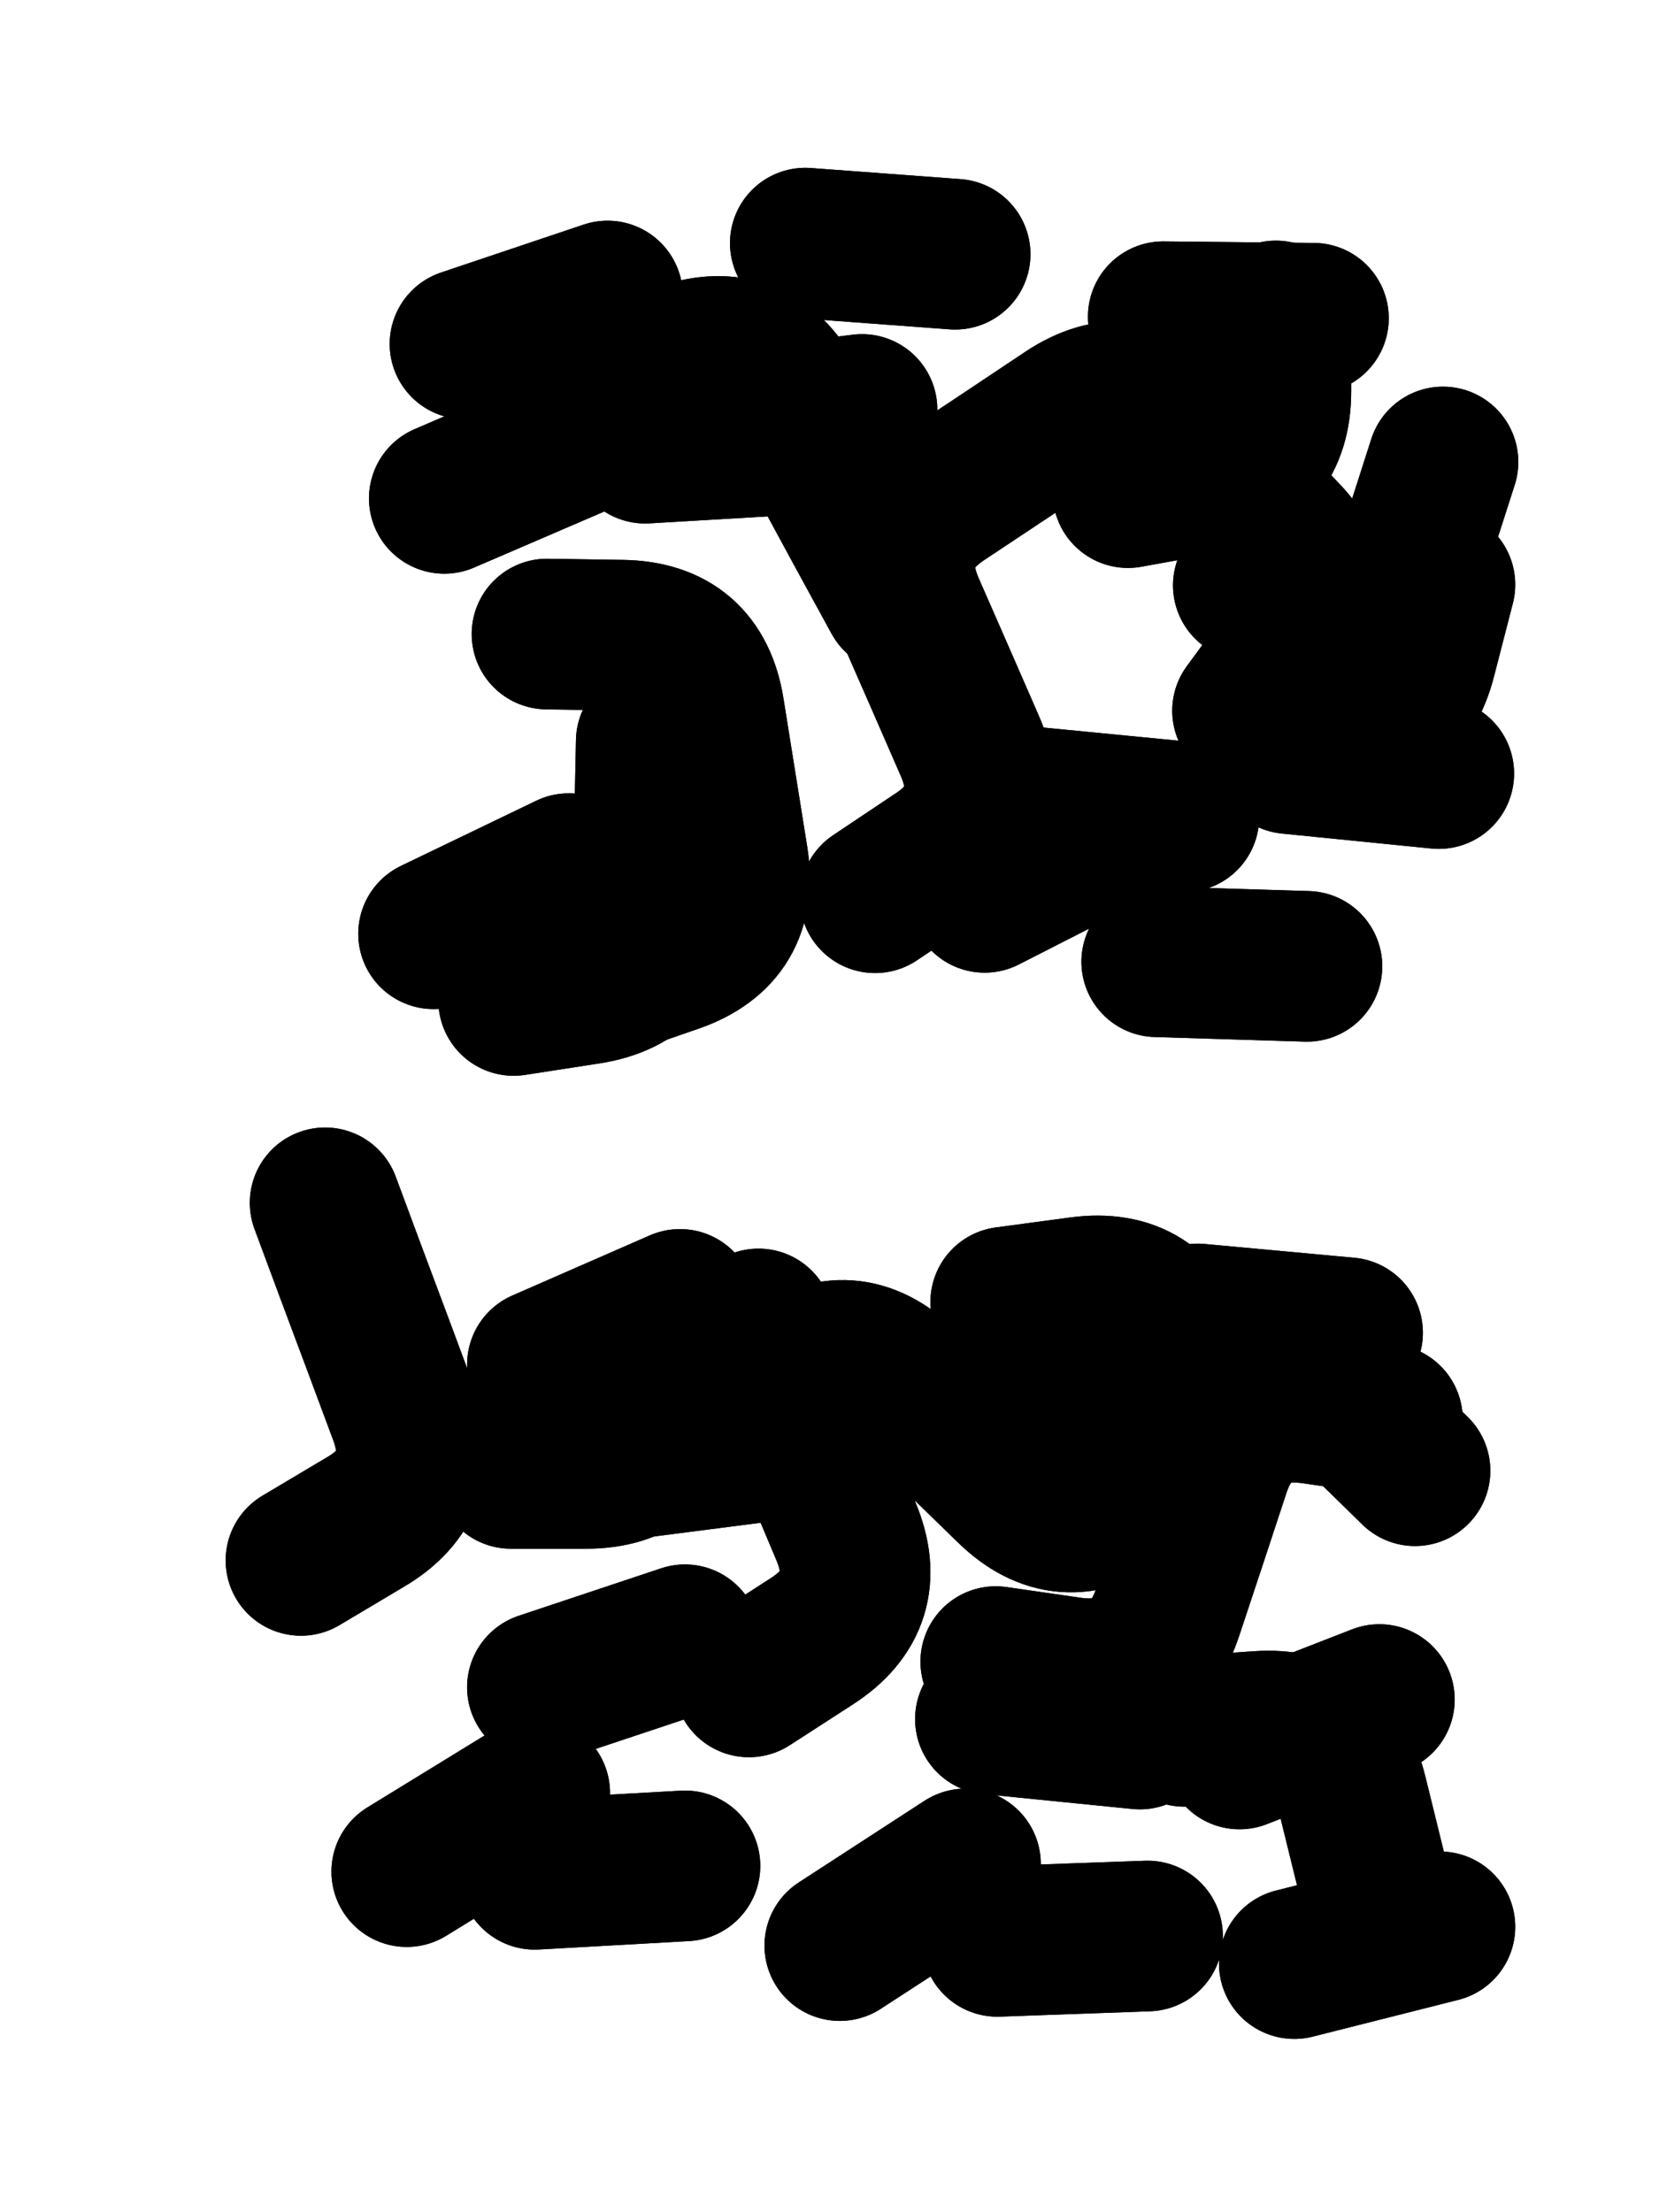
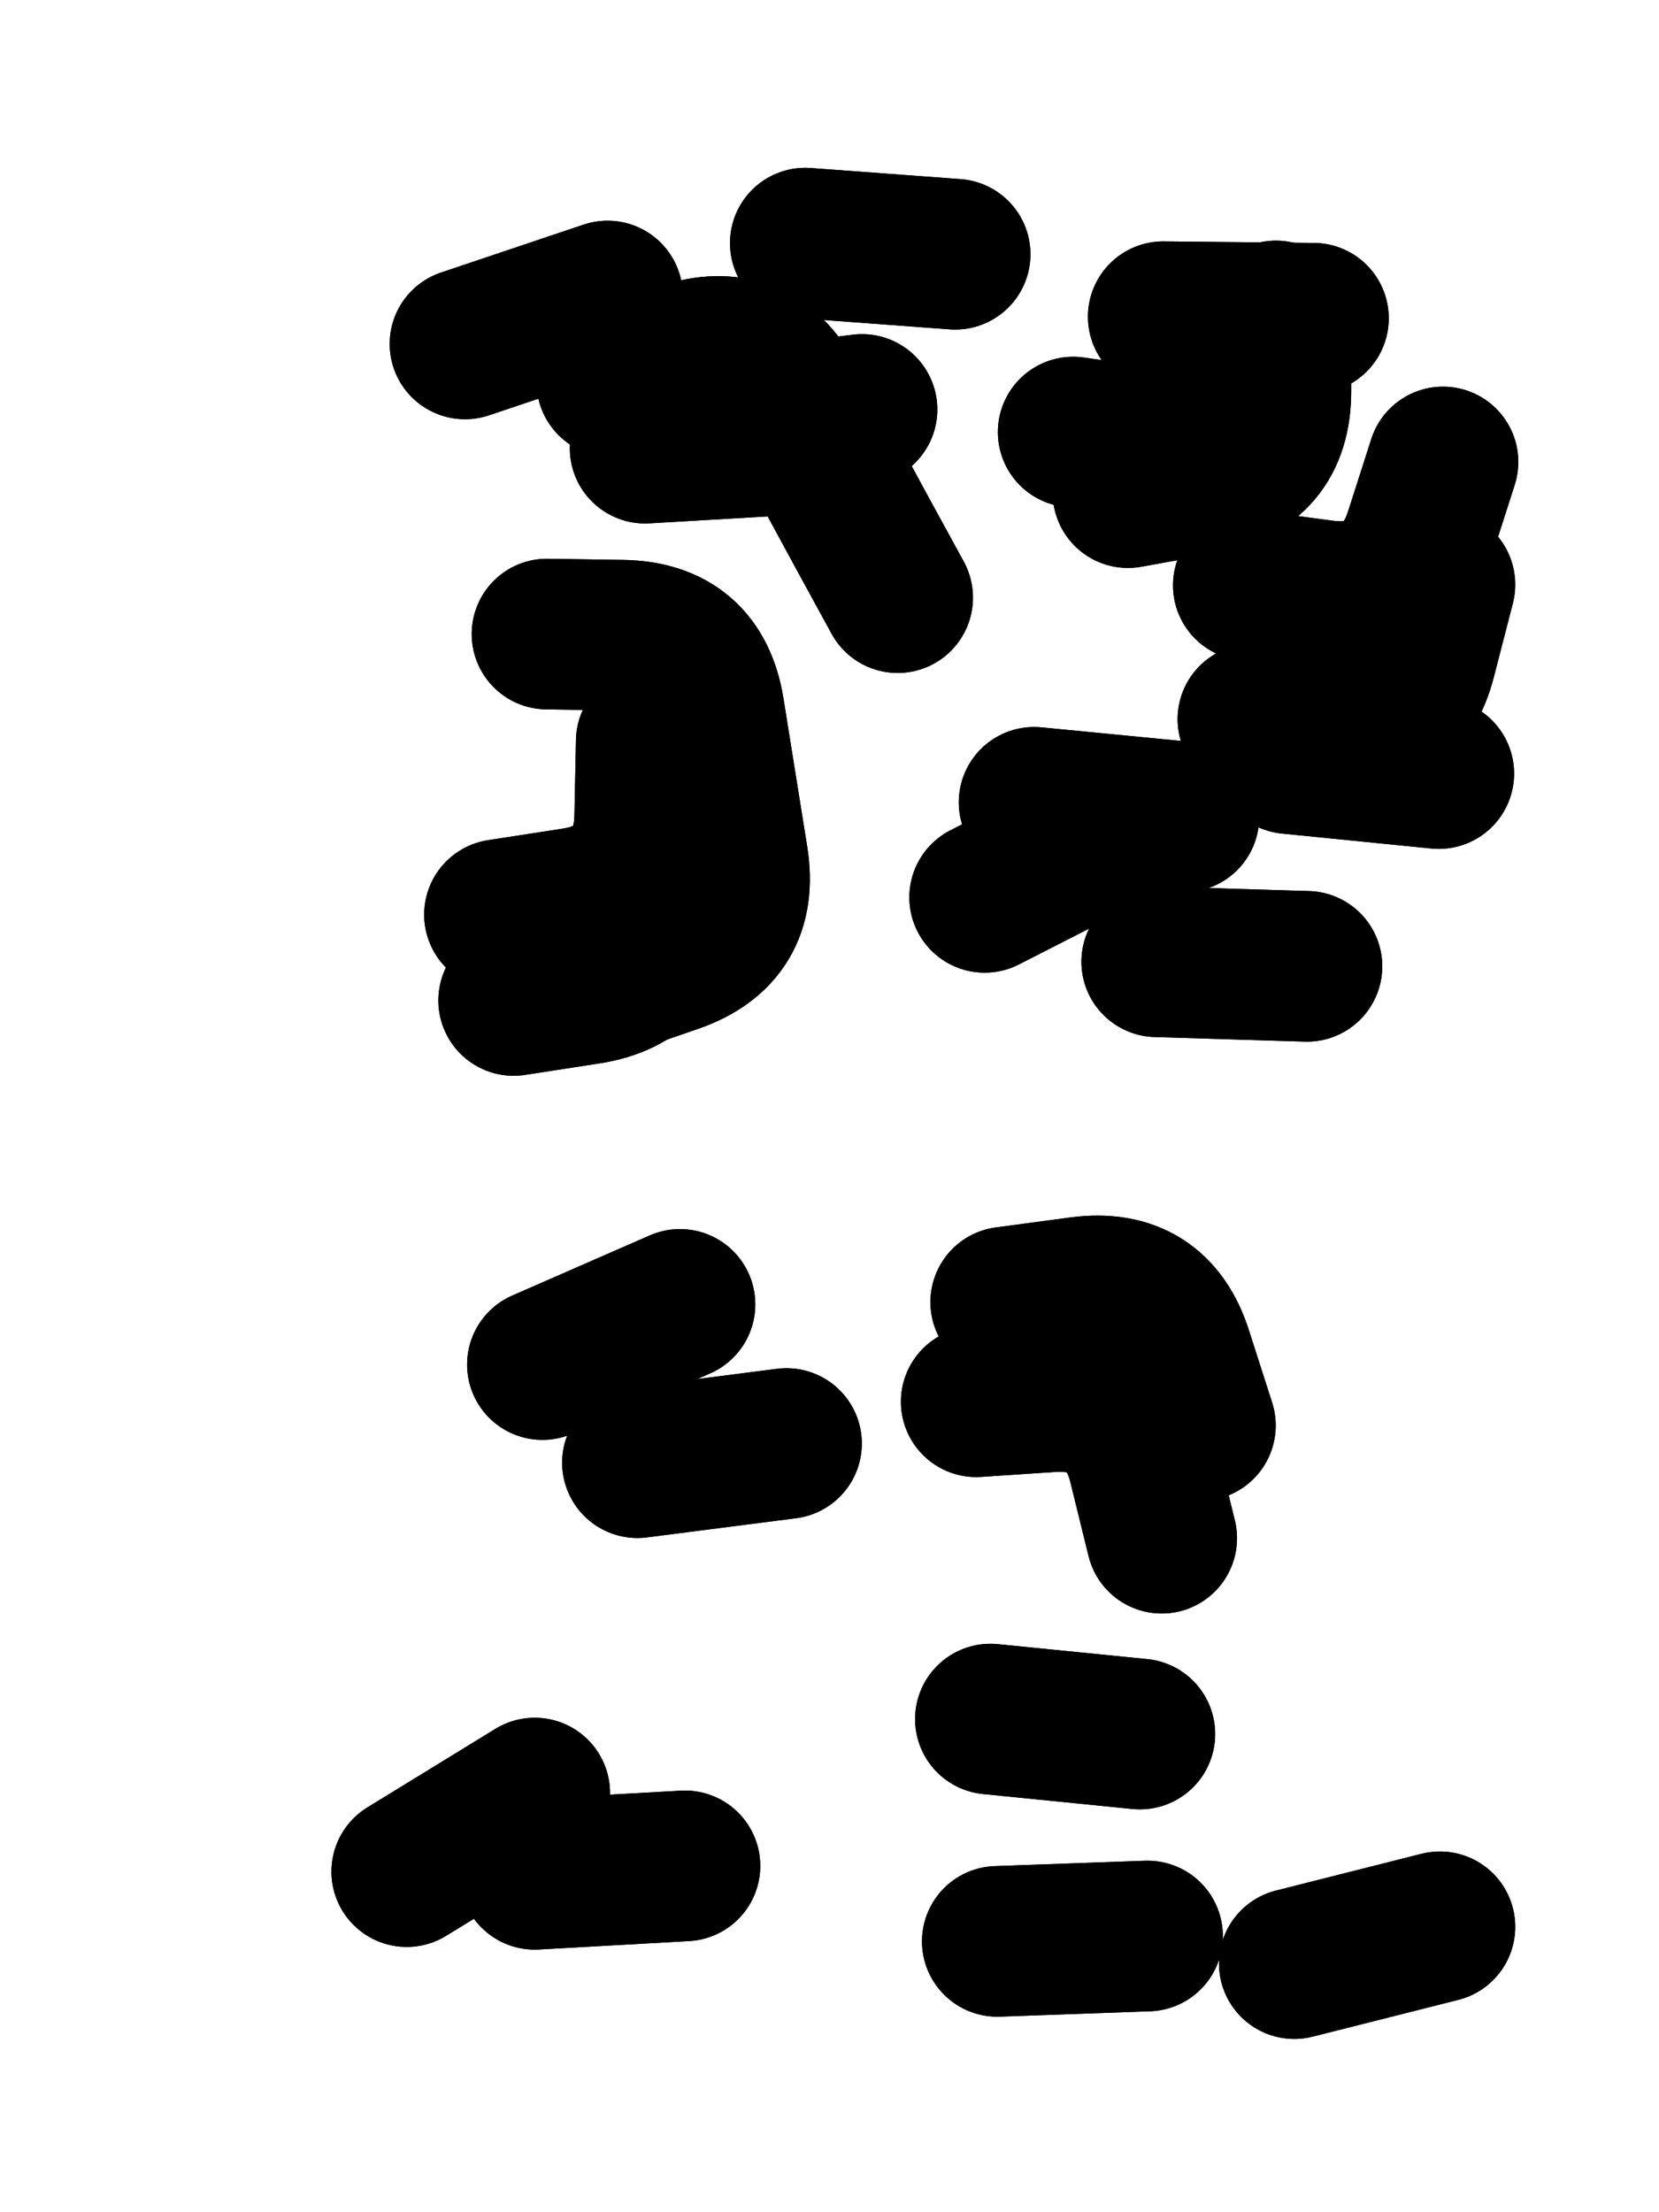
<svg xmlns="http://www.w3.org/2000/svg" viewBox="0 0 4329 5772">
  <title>Infinite Scribble #5226</title>
  <defs>
    <filter id="piece_5226_3_4_filter" x="-100" y="-100" width="4529" height="5972" filterUnits="userSpaceOnUse">
      <feTurbulence result="lineShape_distorted_turbulence" type="turbulence" baseFrequency="12722e-6" numOctaves="3" />
      <feGaussianBlur in="lineShape_distorted_turbulence" result="lineShape_distorted_turbulence_smoothed" stdDeviation="23580e-3" />
      <feDisplacementMap in="SourceGraphic" in2="lineShape_distorted_turbulence_smoothed" result="lineShape_distorted_results_shifted" scale="7860e-2" xChannelSelector="R" yChannelSelector="G" />
      <feOffset in="lineShape_distorted_results_shifted" result="lineShape_distorted" dx="-1965e-2" dy="-1965e-2" />
      <feGaussianBlur in="lineShape_distorted" result="lineShape_1" stdDeviation="19650e-3" />
      <feColorMatrix in="lineShape_1" result="lineShape" type="matrix" values="1 0 0 0 0  0 1 0 0 0  0 0 1 0 0  0 0 0 23580e-3 -11790e-3" />
      <feGaussianBlur in="lineShape" result="shrank_blurred" stdDeviation="16550e-3" />
      <feColorMatrix in="shrank_blurred" result="shrank" type="matrix" values="1 0 0 0 0 0 1 0 0 0 0 0 1 0 0 0 0 0 16790e-3 -11790e-3" />
      <feColorMatrix in="lineShape" result="border_filled" type="matrix" values="0.6 0 0 0 -0.4  0 0.6 0 0 -0.4  0 0 0.6 0 -0.4  0 0 0 1 0" />
      <feComposite in="border_filled" in2="shrank" result="border" operator="out" />
      <feColorMatrix in="lineShape" result="whitea_0" type="matrix" values="1.5 0 0 0 0.07  0 1.5 0 0 0.07  0 0 1.5 0 0.07  0 0 0 1 0" />
      <feOffset in="whitea_0" result="whitea_1" dx="-58950e-3" dy="-78600e-3" />
      <feComposite in="whitea_1" in2="lineShape" result="whitea_cropped1" operator="out" />
      <feOffset in="whitea_cropped1" result="whitea" dx="58950e-3" dy="78600e-3" />
      <feColorMatrix in="lineShape" result="whiteb_0" type="matrix" values="2 0 0 0 0.15  0 2 0 0 0.15  0 0 2 0 0.15  0 0 0 1 0" />
      <feOffset in="whiteb_0" result="whiteb_1" dx="-39300e-3" dy="-39300e-3" />
      <feComposite in="whiteb_1" in2="lineShape" result="whiteb_cropped1" operator="out" />
      <feOffset in="whiteb_cropped1" result="whiteb" dx="39300e-3" dy="39300e-3" />
      <feColorMatrix in="lineShape" result="blacka_0" type="matrix" values="0.6 0 0 0 -0.1  0 0.6 0 0 -0.1  0 0 0.6 0 -0.1  0 0 0 1 0" />
      <feOffset in="blacka_0" result="blacka_1" dx="58950e-3" dy="78600e-3" />
      <feComposite in="blacka_1" in2="lineShape" result="blacka_cropped1" operator="out" />
      <feOffset in="blacka_cropped1" result="blacka" dx="-58950e-3" dy="-78600e-3" />
      <feMerge result="combined_linestyle">
        <feMergeNode in="whitea" />
        <feMergeNode in="blacka" />
        <feMergeNode in="whiteb" />
      </feMerge>
      <feGaussianBlur in="combined_linestyle" result="combined_linestyle_blurred" stdDeviation="49125e-3" />
      <feColorMatrix in="combined_linestyle_blurred" result="combined_linestyle_opaque" type="matrix" values="1 0 0 0 0  0 1 0 0 0  0 0 1 0 0  0 0 0 2.5 0" />
      <feComposite in="combined_linestyle_opaque" in2="lineShape" result="shapes_linestyle" operator="over" />
      <feComposite in="shapes_linestyle" in2="shrank" result="shapes_linestyle_cropped" operator="in" />
      <feComposite in="border" in2="shapes_linestyle_cropped" result="shapes" operator="over" />
    </filter>
    <filter id="piece_5226_3_4_shadow" x="-100" y="-100" width="4529" height="5972" filterUnits="userSpaceOnUse">
      <feColorMatrix in="SourceGraphic" result="result_blackened" type="matrix" values="0 0 0 0 0  0 0 0 0 0  0 0 0 0 0  0 0 0 0.8 0" />
      <feGaussianBlur in="result_blackened" result="result_blurred" stdDeviation="117900e-3" />
      <feComposite in="SourceGraphic" in2="result_blurred" result="result" operator="over" />
    </filter>
    <filter id="piece_5226_3_4_overall" x="-100" y="-100" width="4529" height="5972" filterUnits="userSpaceOnUse">
      <feTurbulence result="background_texture_bumps" type="fractalNoise" baseFrequency="33e-3" numOctaves="3" />
      <feDiffuseLighting in="background_texture_bumps" result="background_texture" surfaceScale="1" diffuseConstant="2" lighting-color="#aaa">
        <feDistantLight azimuth="225" elevation="20" />
      </feDiffuseLighting>
      <feColorMatrix in="background_texture" result="background_texturelightened" type="matrix" values="0.6 0 0 0 0.8  0 0.6 0 0 0.8  0 0 0.6 0 0.8  0 0 0 1 0" />
      <feColorMatrix in="SourceGraphic" result="background_darkened" type="matrix" values="2 0 0 0 -1  0 2 0 0 -1  0 0 2 0 -1  0 0 0 1 0" />
      <feMorphology in="background_darkened" result="background_glow_1_thicken" operator="dilate" radius="236800e-3" />
      <feColorMatrix in="background_glow_1_thicken" result="background_glow_1_thicken_colored" type="matrix" values="1.5 0 0 0 -0.2  0 1.5 0 0 -0.2  0 0 1.5 0 -0.2  0 0 0 0.4 0" />
      <feGaussianBlur in="background_glow_1_thicken_colored" result="background_glow_1" stdDeviation="444000e-3" />
      <feMorphology in="background_darkened" result="background_glow_2_thicken" operator="dilate" radius="44400e-3" />
      <feColorMatrix in="background_glow_2_thicken" result="background_glow_2_thicken_colored" type="matrix" values="0 0 0 0 0  0 0 0 0 0  0 0 0 0 0  0 0 0 0.5 0" />
      <feGaussianBlur in="background_glow_2_thicken_colored" result="background_glow_2" stdDeviation="88800e-3" />
      <feComposite in="background_glow_1" in2="background_glow_2" result="background_glow" operator="out" />
      <feBlend in="background_glow" in2="background_texturelightened" result="background" mode="darken" />
    </filter>
    <clipPath id="piece_5226_3_4_clip">
      <rect x="0" y="0" width="4329" height="5772" />
    </clipPath>
    <g id="layer_5" filter="url(#piece_5226_3_4_filter)" stroke-width="393" stroke-linecap="round" fill="none">
      <path d="M 2963 1305 Q 2963 1305 3156 1270 Q 3349 1236 3349 1040 L 3349 844 M 1447 1674 Q 1447 1674 1643 1677 Q 1839 1680 1870 1873 Q 1901 2067 1932 2260 Q 1963 2454 1778 2518 L 1593 2582 M 2589 2361 L 2938 2183 M 1233 917 L 1605 792 M 2121 654 L 2512 683 M 3384 1999 L 3774 2038" stroke="hsl(214,100%,53%)" />
-       <path d="M 1918 3722 Q 1918 3722 2077 3608 Q 2236 3494 2376 3630 Q 2516 3767 2656 3903 Q 2796 4040 2955 3926 Q 3114 3812 3273 3698 Q 3432 3584 3572 3720 L 3712 3857 M 2211 5096 L 2539 4883 M 3254 4596 L 3619 4454 M 1435 4422 L 1807 4298 M 805 4091 Q 805 4091 973 3991 Q 1142 3892 1073 3708 Q 1005 3525 936 3341 L 868 3158" stroke="hsl(88,100%,54%)" />
    </g>
    <g id="layer_4" filter="url(#piece_5226_3_4_filter)" stroke-width="393" stroke-linecap="round" fill="none">
      <path d="M 3289 1896 Q 3289 1896 3484 1910 Q 3680 1925 3728 1735 L 3777 1545 M 1616 1016 Q 1616 1016 1802 953 Q 1988 891 2081 1063 Q 2175 1235 2268 1407 L 2362 1579 M 3038 2529 L 3430 2541 M 1323 2406 Q 1323 2406 1517 2376 Q 1711 2346 1715 2150 L 1719 1954 M 3055 846 L 3447 850" stroke="hsl(190,100%,52%)" />
      <path d="M 1683 3836 L 2072 3786 M 2604 4505 L 2994 4544 M 2644 3417 Q 2644 3417 2838 3391 Q 3033 3365 3092 3552 L 3152 3739 M 1081 4903 L 1415 4698 M 3397 5143 L 3777 5047" stroke="hsl(59,100%,60%)" />
    </g>
    <g id="layer_3" filter="url(#piece_5226_3_4_filter)" stroke-width="393" stroke-linecap="round" fill="none">
-       <path d="M 2303 2362 Q 2303 2362 2466 2253 Q 2629 2145 2550 1965 Q 2472 1786 2393 1606 Q 2315 1427 2478 1318 Q 2641 1210 2804 1101 Q 2967 993 3102 1134 Q 3237 1276 3372 1417 Q 3507 1559 3391 1716 L 3275 1874 M 1151 2456 L 1504 2286 M 1179 1320 L 1539 1165" stroke="hsl(153,100%,56%)" />
      <path d="M 1415 4910 L 1807 4888 M 1435 3580 L 1794 3423 M 2622 5085 L 3014 5071 M 2567 3677 Q 2567 3677 2762 3664 Q 2958 3652 3004 3842 L 3051 4033" stroke="hsl(45,100%,66%)" />
    </g>
    <g id="layer_2" filter="url(#piece_5226_3_4_filter)" stroke-width="393" stroke-linecap="round" fill="none">
      <path d="M 1880 1136 L 2269 1088 M 1360 2630 Q 1360 2630 1554 2600 Q 1748 2570 1752 2374 L 1756 2178 M 3277 1547 Q 3277 1547 3471 1573 Q 3666 1599 3725 1412 L 3785 1225" stroke="hsl(110,100%,64%)" />
-       <path d="M 2618 4355 Q 2618 4355 2812 4383 Q 3006 4411 3067 4225 Q 3129 4039 3190 3853 Q 3252 3667 3446 3695 L 3640 3723 M 1353 3864 Q 1353 3864 1549 3864 Q 1745 3864 1779 3671 L 1814 3478" stroke="hsl(31,100%,72%)" />
    </g>
    <g id="layer_1" filter="url(#piece_5226_3_4_filter)" stroke-width="393" stroke-linecap="round" fill="none">
      <path d="M 2718 2113 L 3109 2151 M 1703 1189 L 2095 1166 M 2820 1147 L 3208 1202" stroke="hsl(74,100%,70%)" />
-       <path d="M 1974 4408 Q 1974 4408 2138 4302 Q 2303 4196 2227 4015 Q 2151 3835 2075 3654 L 1999 3474 M 3110 4537 Q 3110 4537 3305 4524 Q 3501 4511 3548 4701 L 3595 4892 M 3145 3461 L 3536 3497" stroke="hsl(18,100%,78%)" />
    </g>
  </defs>
  <g filter="url(#piece_5226_3_4_overall)" clip-path="url(#piece_5226_3_4_clip)">
    <use href="#layer_5" />
    <use href="#layer_4" />
    <use href="#layer_3" />
    <use href="#layer_2" />
    <use href="#layer_1" />
  </g>
  <g clip-path="url(#piece_5226_3_4_clip)">
    <use href="#layer_5" filter="url(#piece_5226_3_4_shadow)" />
    <use href="#layer_4" filter="url(#piece_5226_3_4_shadow)" />
    <use href="#layer_3" filter="url(#piece_5226_3_4_shadow)" />
    <use href="#layer_2" filter="url(#piece_5226_3_4_shadow)" />
    <use href="#layer_1" filter="url(#piece_5226_3_4_shadow)" />
  </g>
</svg>